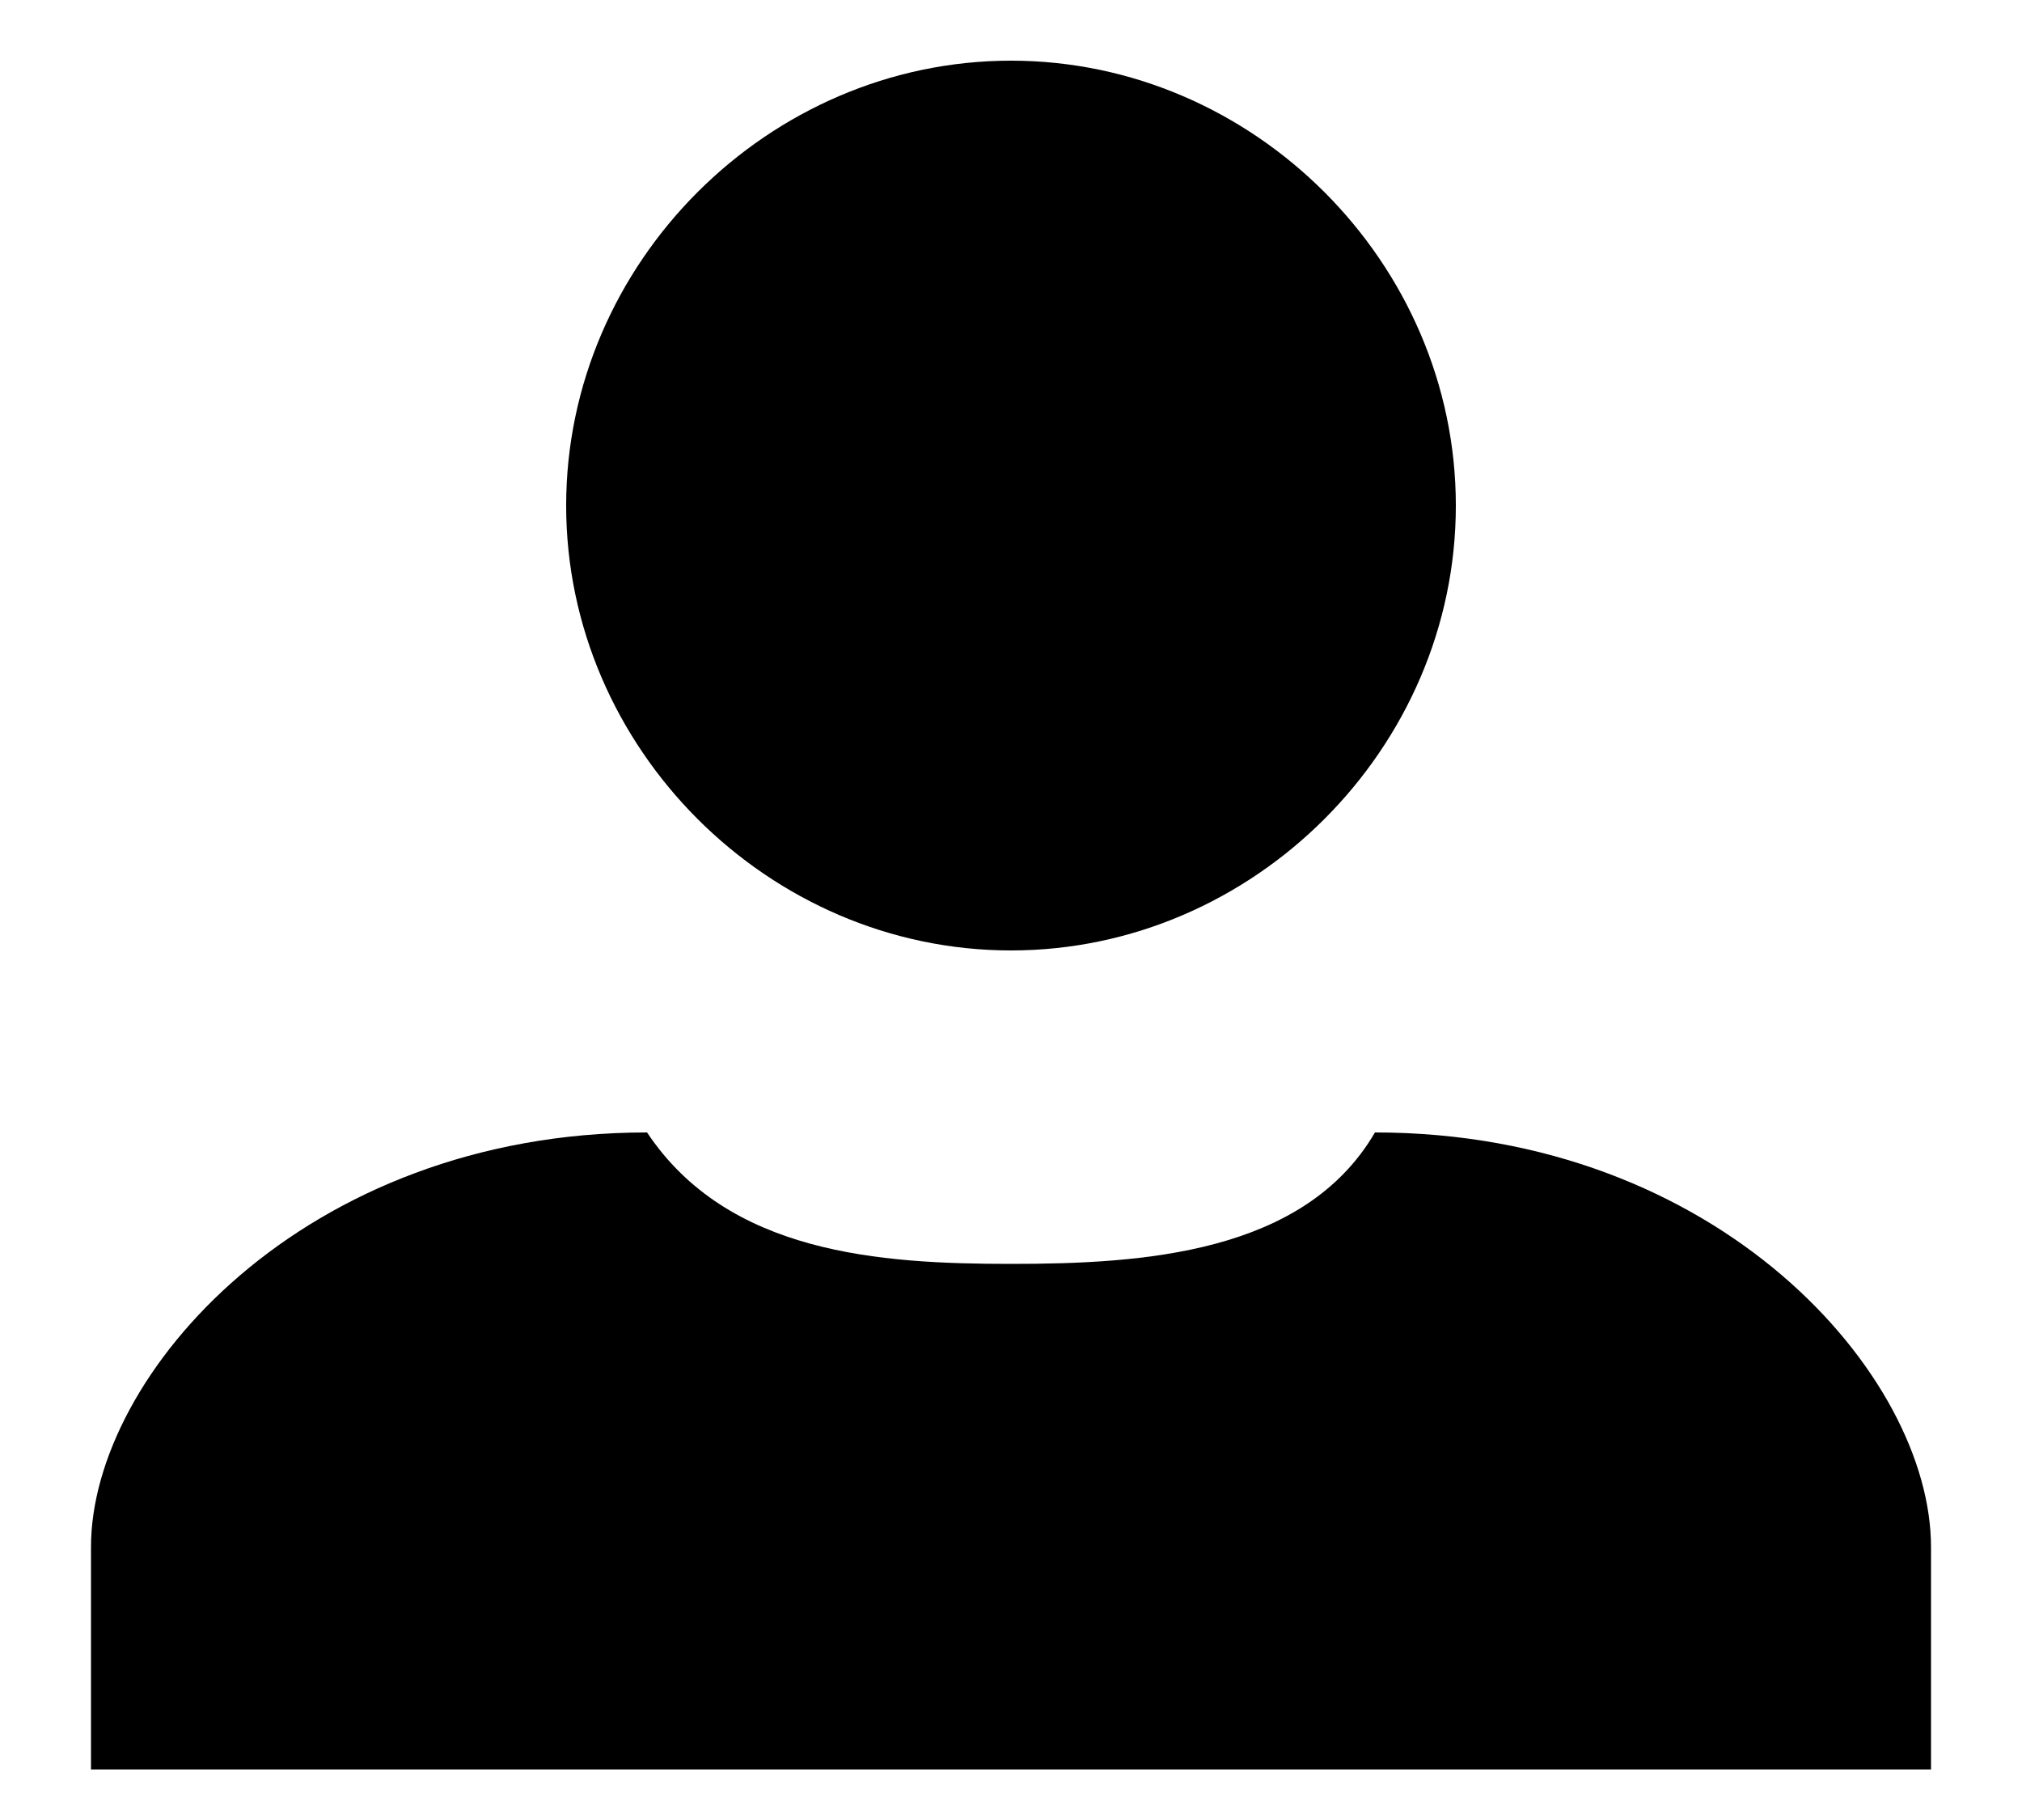
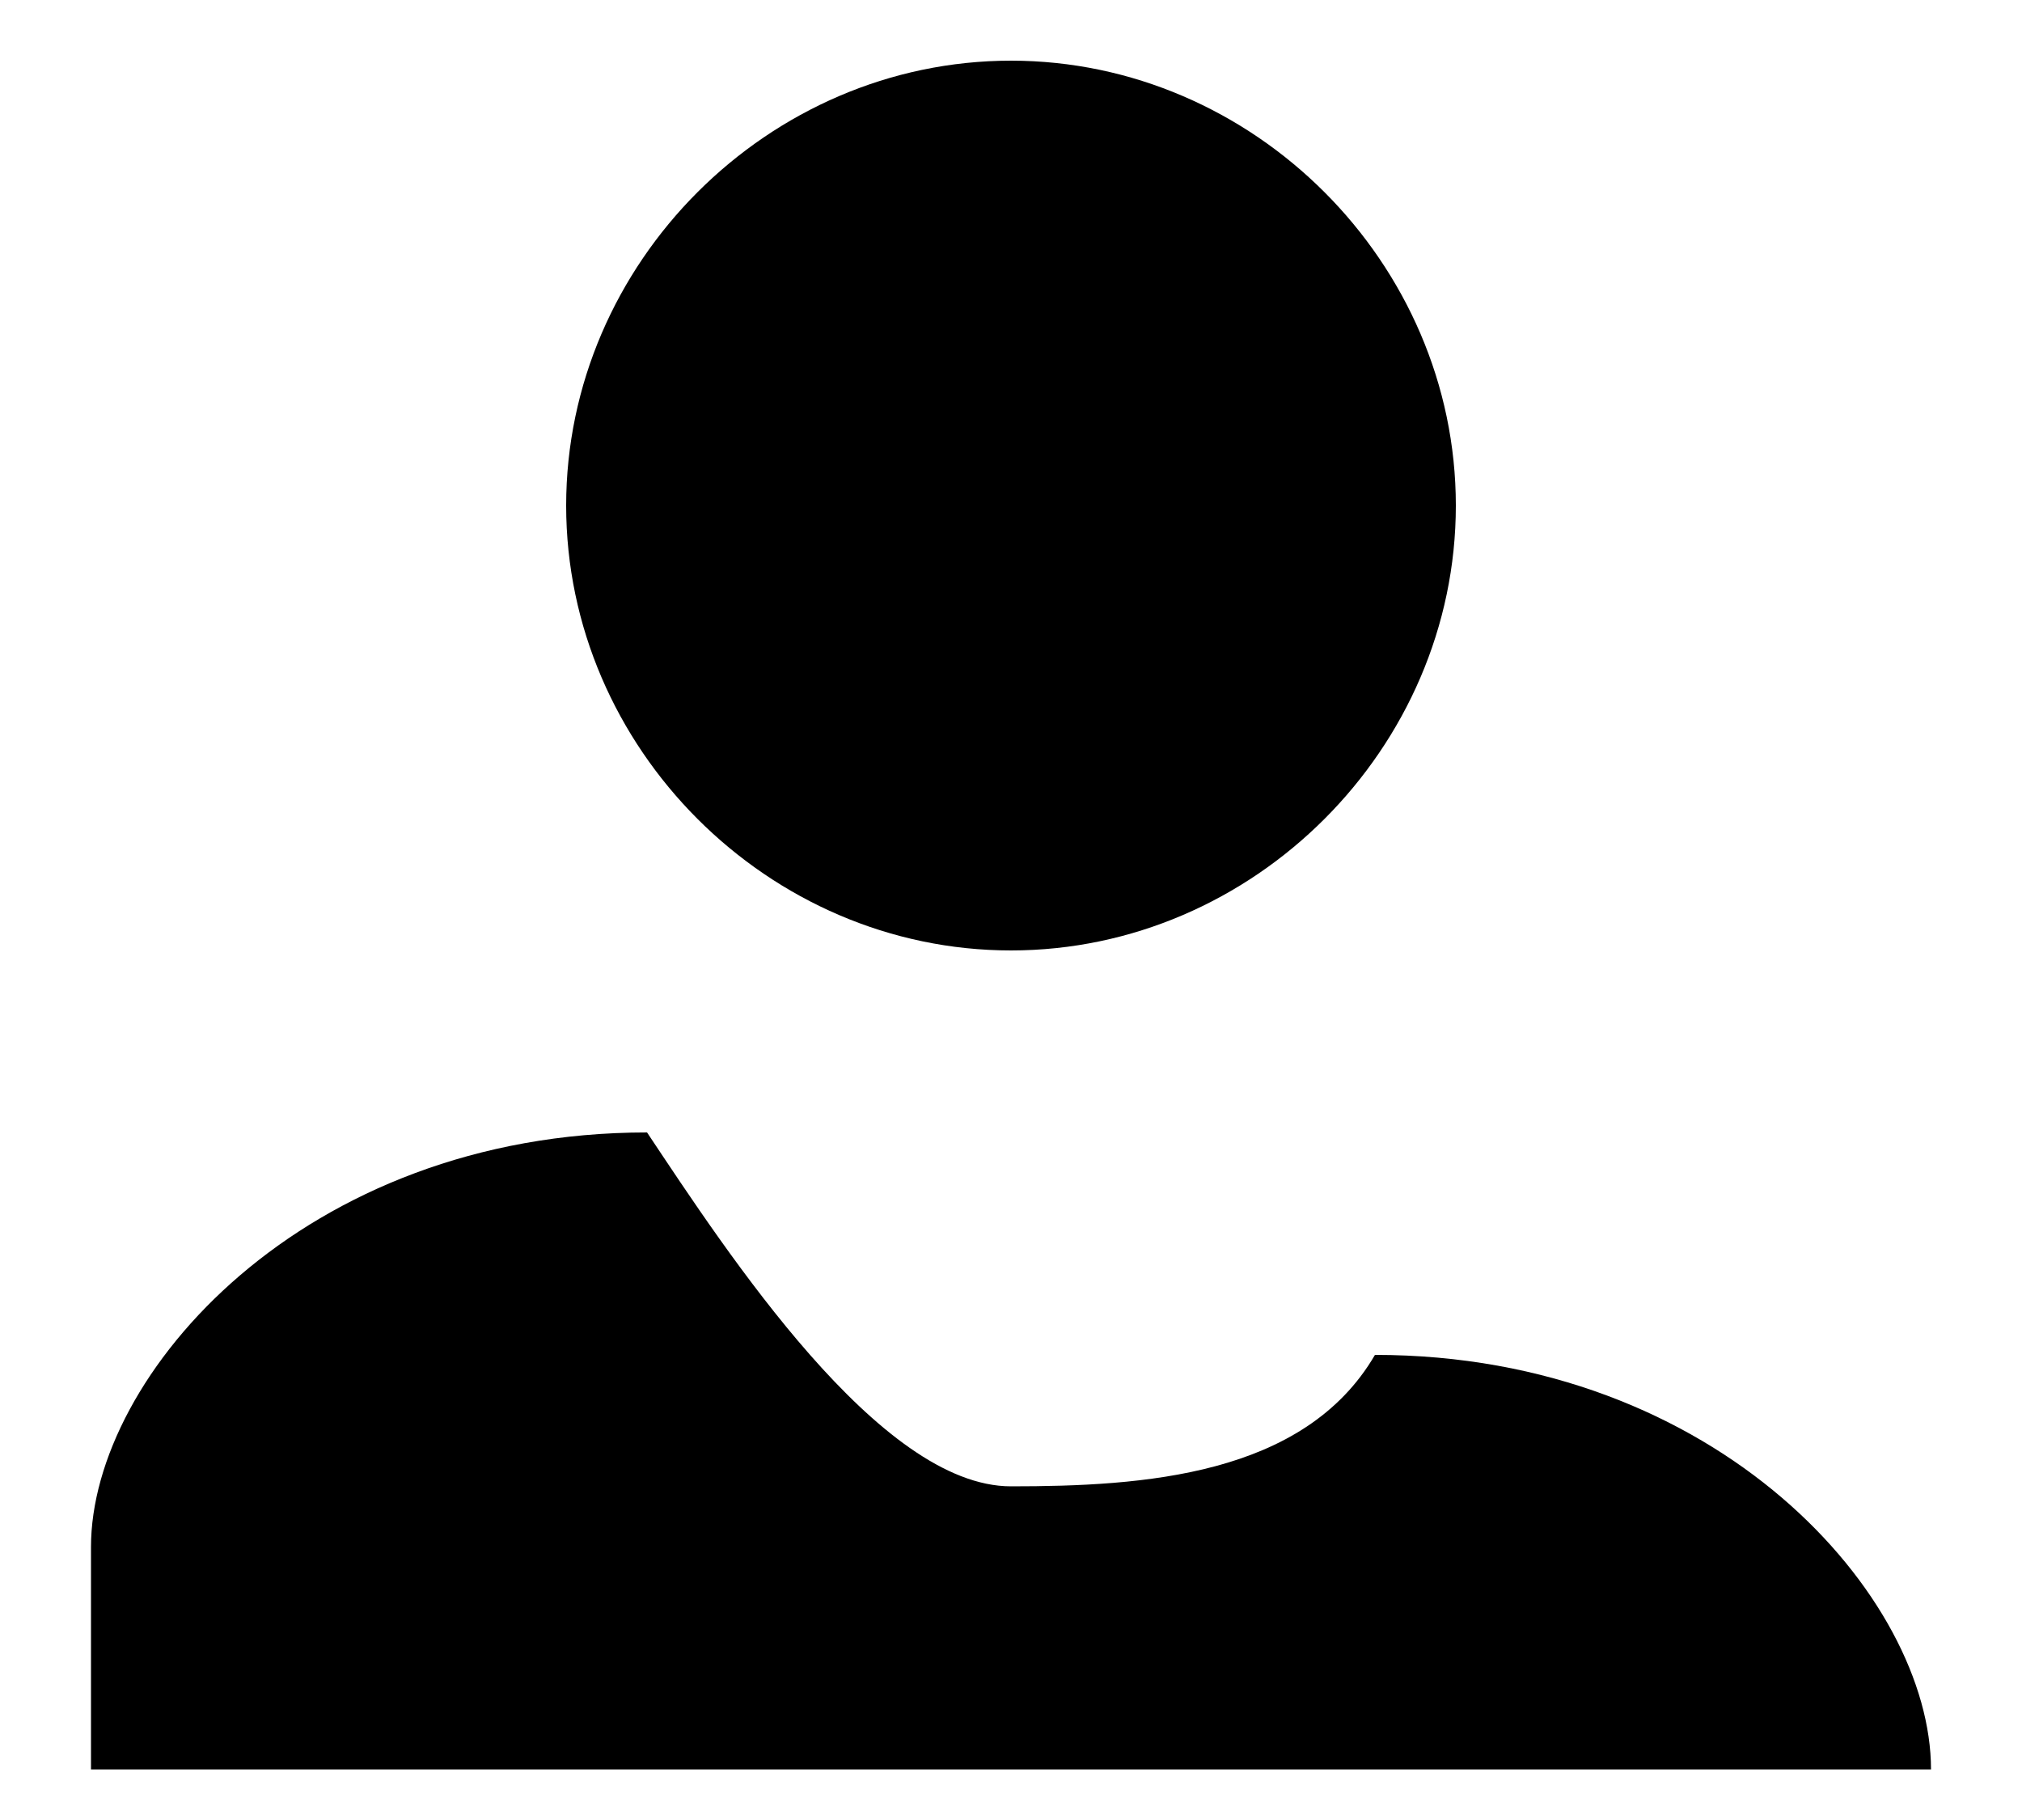
<svg xmlns="http://www.w3.org/2000/svg" version="1.1" id="Layer_1" x="0px" y="0px" width="20px" height="18px" viewBox="0 0 20 18" enable-background="new 0 0 20 18" xml:space="preserve">
-   <path d="M10,0.6c2.4,0,4.4,2,4.4,4.4s-2,4.4-4.4,4.4S5.6,7.4,5.6,5S7.6,0.6,10,0.6z M6.4,11.2c-3.4,0-5.5,2.4-5.5,4.1v2.2h18.2v-2.2  c0-1.7-2.1-4.1-5.5-4.1c-0.7,1.2-2.3,1.3-3.6,1.3S7.2,12.4,6.4,11.2z" />
+   <path d="M10,0.6c2.4,0,4.4,2,4.4,4.4s-2,4.4-4.4,4.4S5.6,7.4,5.6,5S7.6,0.6,10,0.6z M6.4,11.2c-3.4,0-5.5,2.4-5.5,4.1v2.2h18.2c0-1.7-2.1-4.1-5.5-4.1c-0.7,1.2-2.3,1.3-3.6,1.3S7.2,12.4,6.4,11.2z" />
</svg>